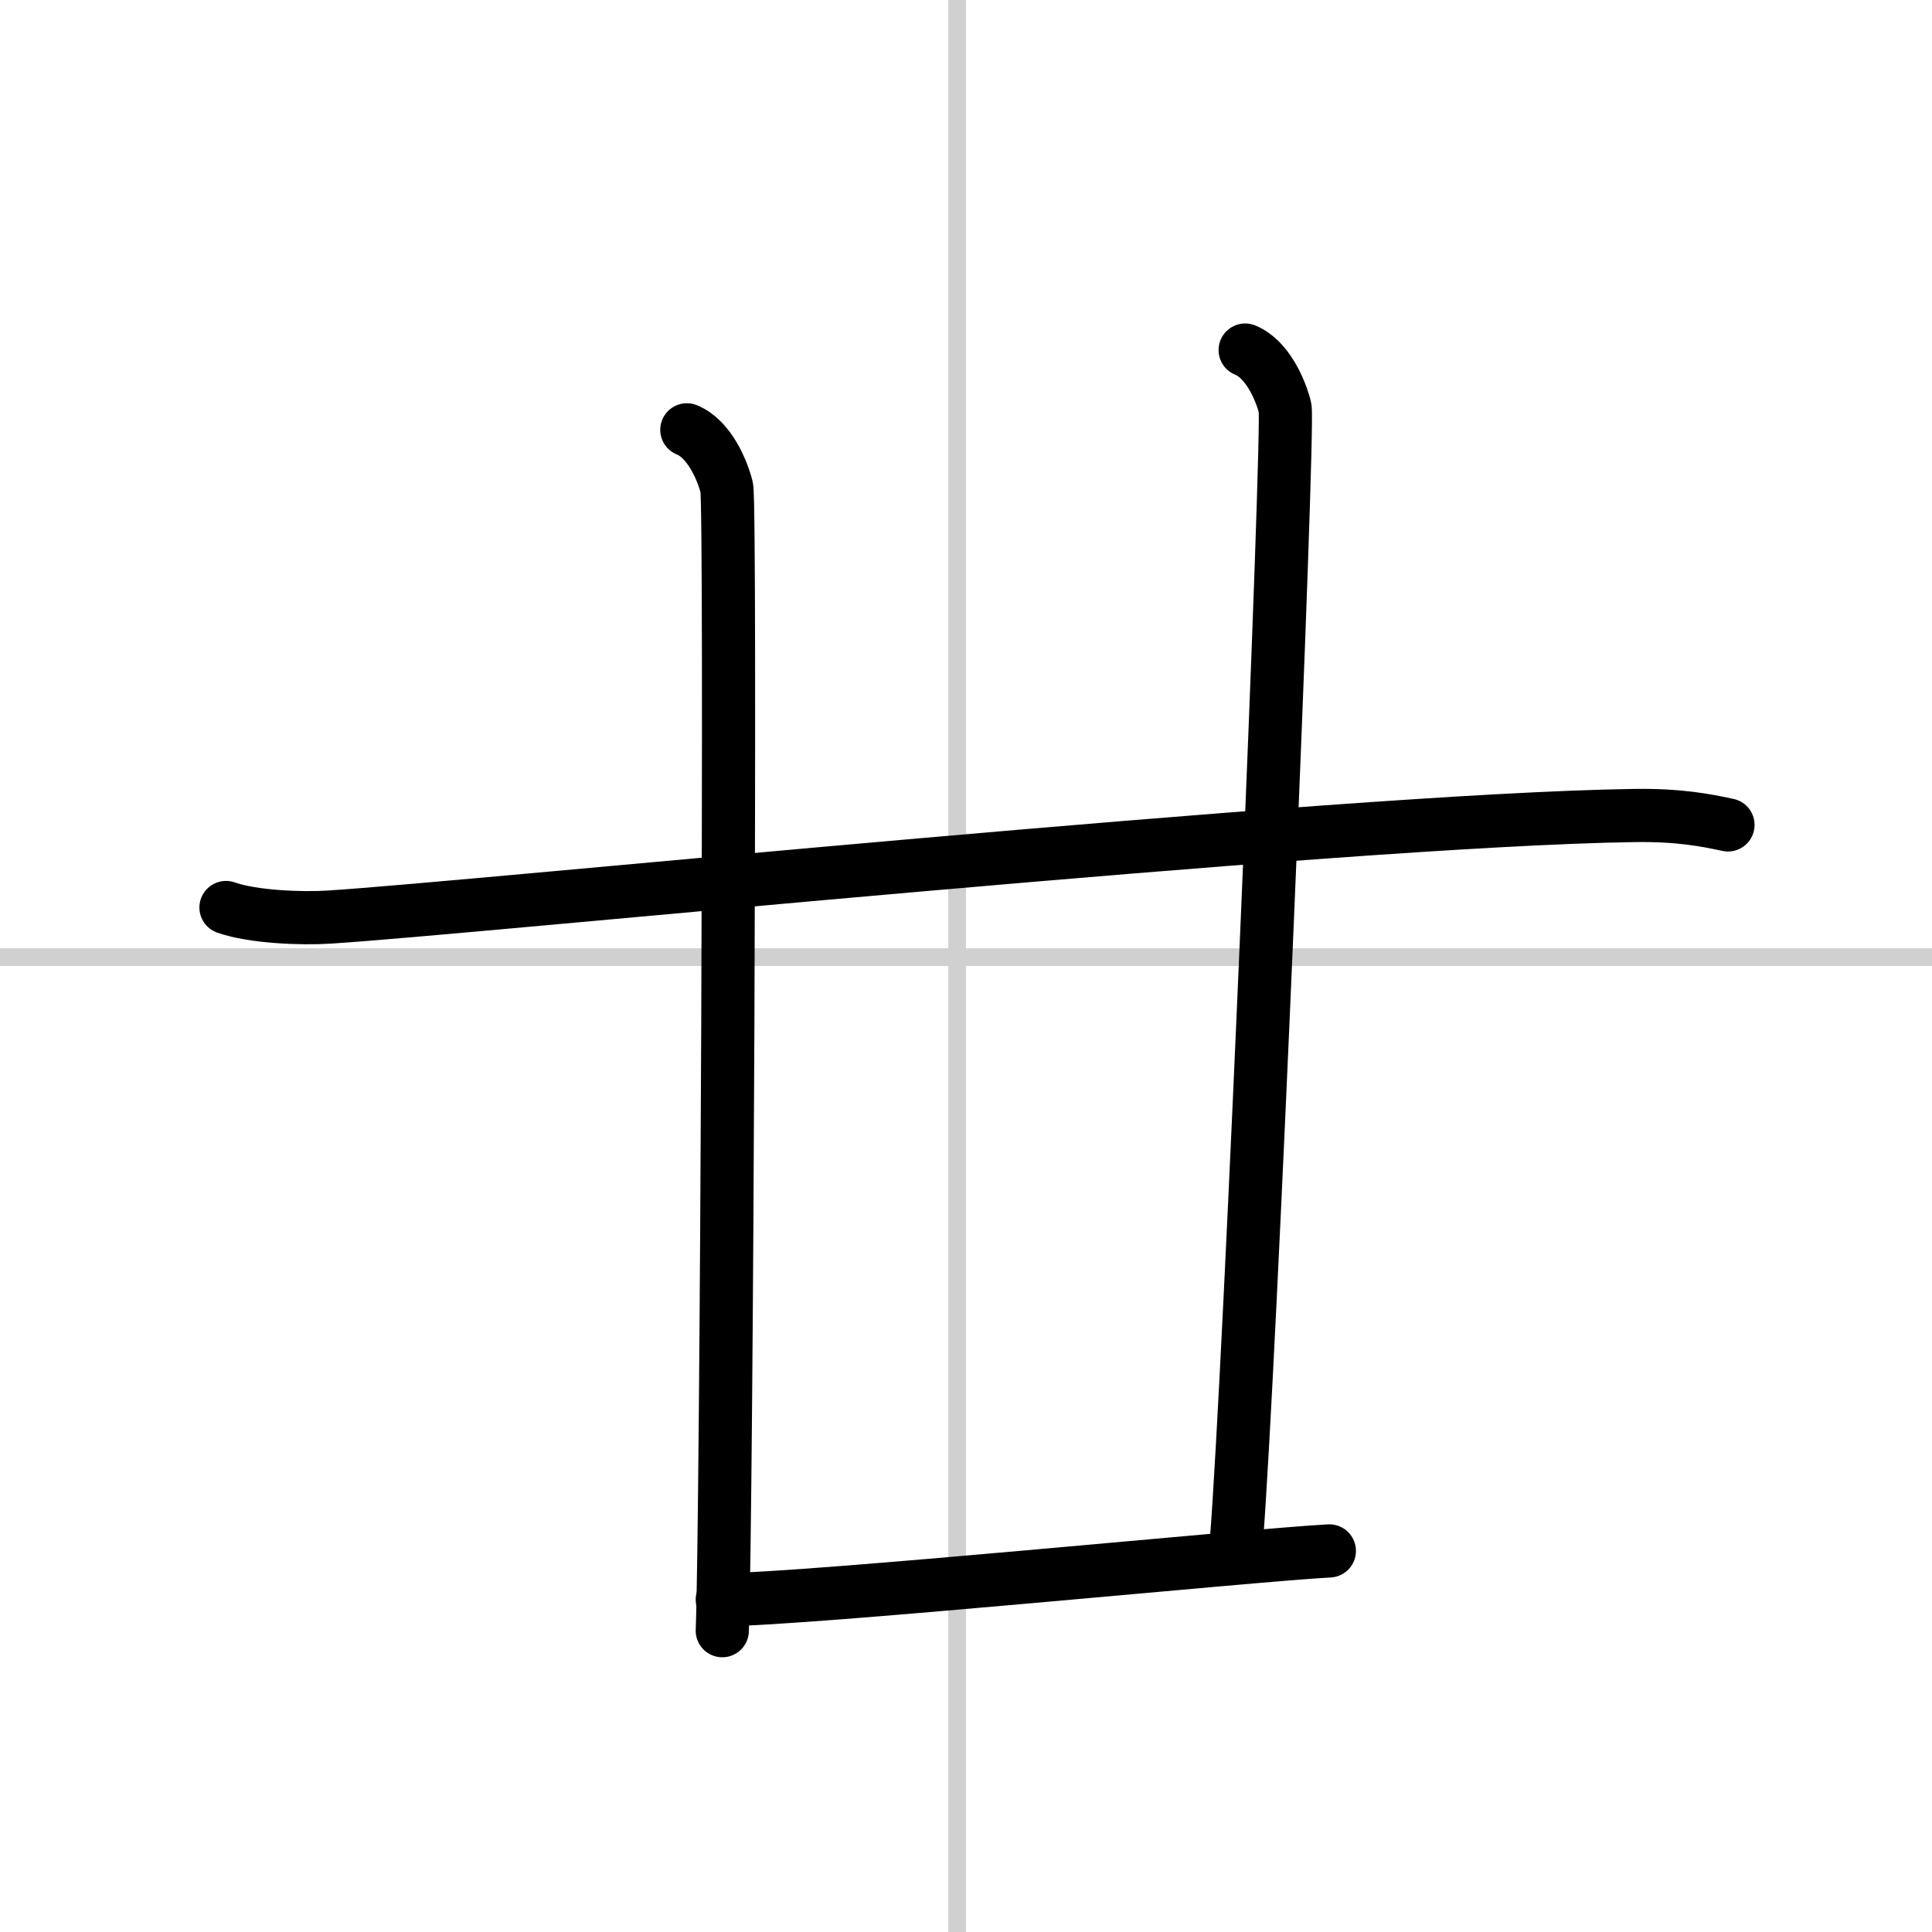
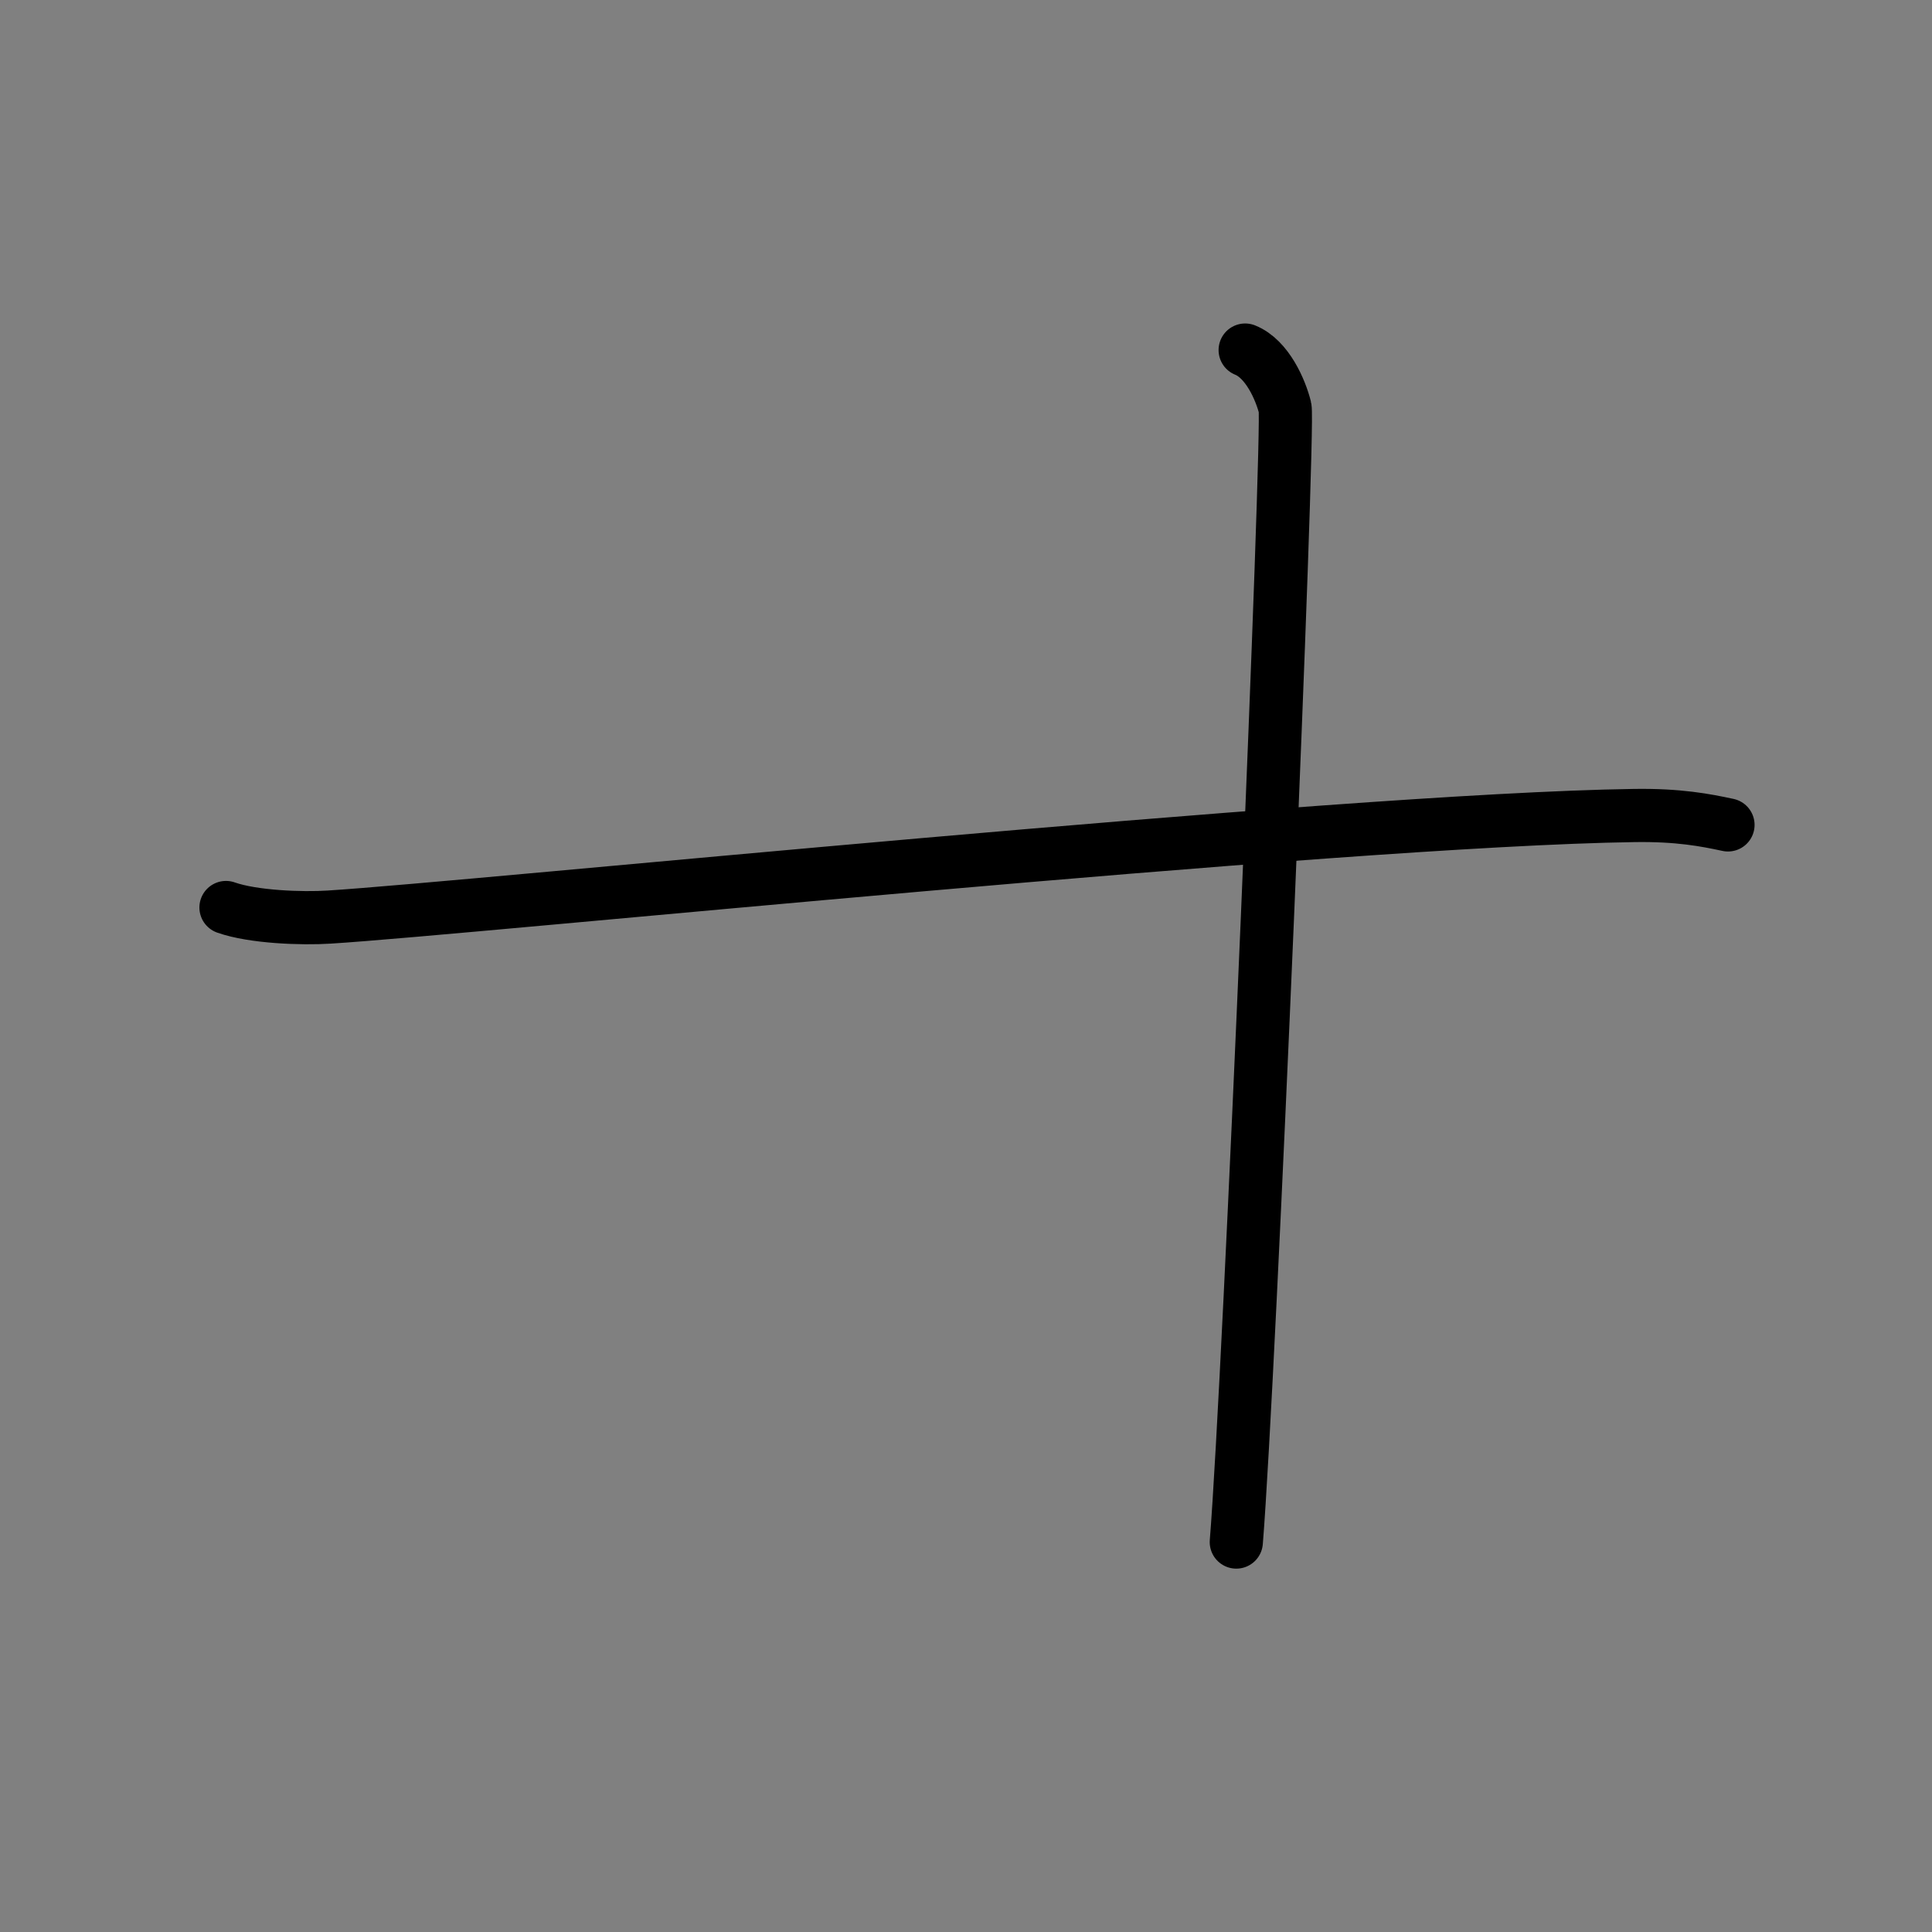
<svg xmlns="http://www.w3.org/2000/svg" width="400" height="400" viewBox="0 0 109 109">
  <rect x="0" y="0" width="109" height="109" fill="#808080" stroke="none" />
  <g fill="none" stroke="#000" stroke-linecap="round" stroke-linejoin="round" stroke-width="3">
-     <rect width="100%" height="100%" fill="#fff" stroke="#fff" />
-     <line x1="54" x2="54" y2="109" stroke="#d0d0d0" stroke-width="1" />
-     <line x2="109" y1="54" y2="54" stroke="#d0d0d0" stroke-width="1" />
    <path d="m12.75 51.2c1.52 0.54 4.3 0.64 5.82 0.54 7.93-0.49 56.93-5.49 73.61-5.73 2.53-0.04 4.05 0.26 5.31 0.53" />
-     <path d="m38.75 24.25c1.25 0.5 2 2.25 2.25 3.25s0 58.25-0.25 64.5" />
    <path d="m70.25 19.75c1.25 0.5 2 2.25 2.25 3.25s-2 54.75-2.75 64" />
-     <path d="m40.75 90.25c4.75 0 29.98-2.53 34.25-2.75" />
  </g>
</svg>